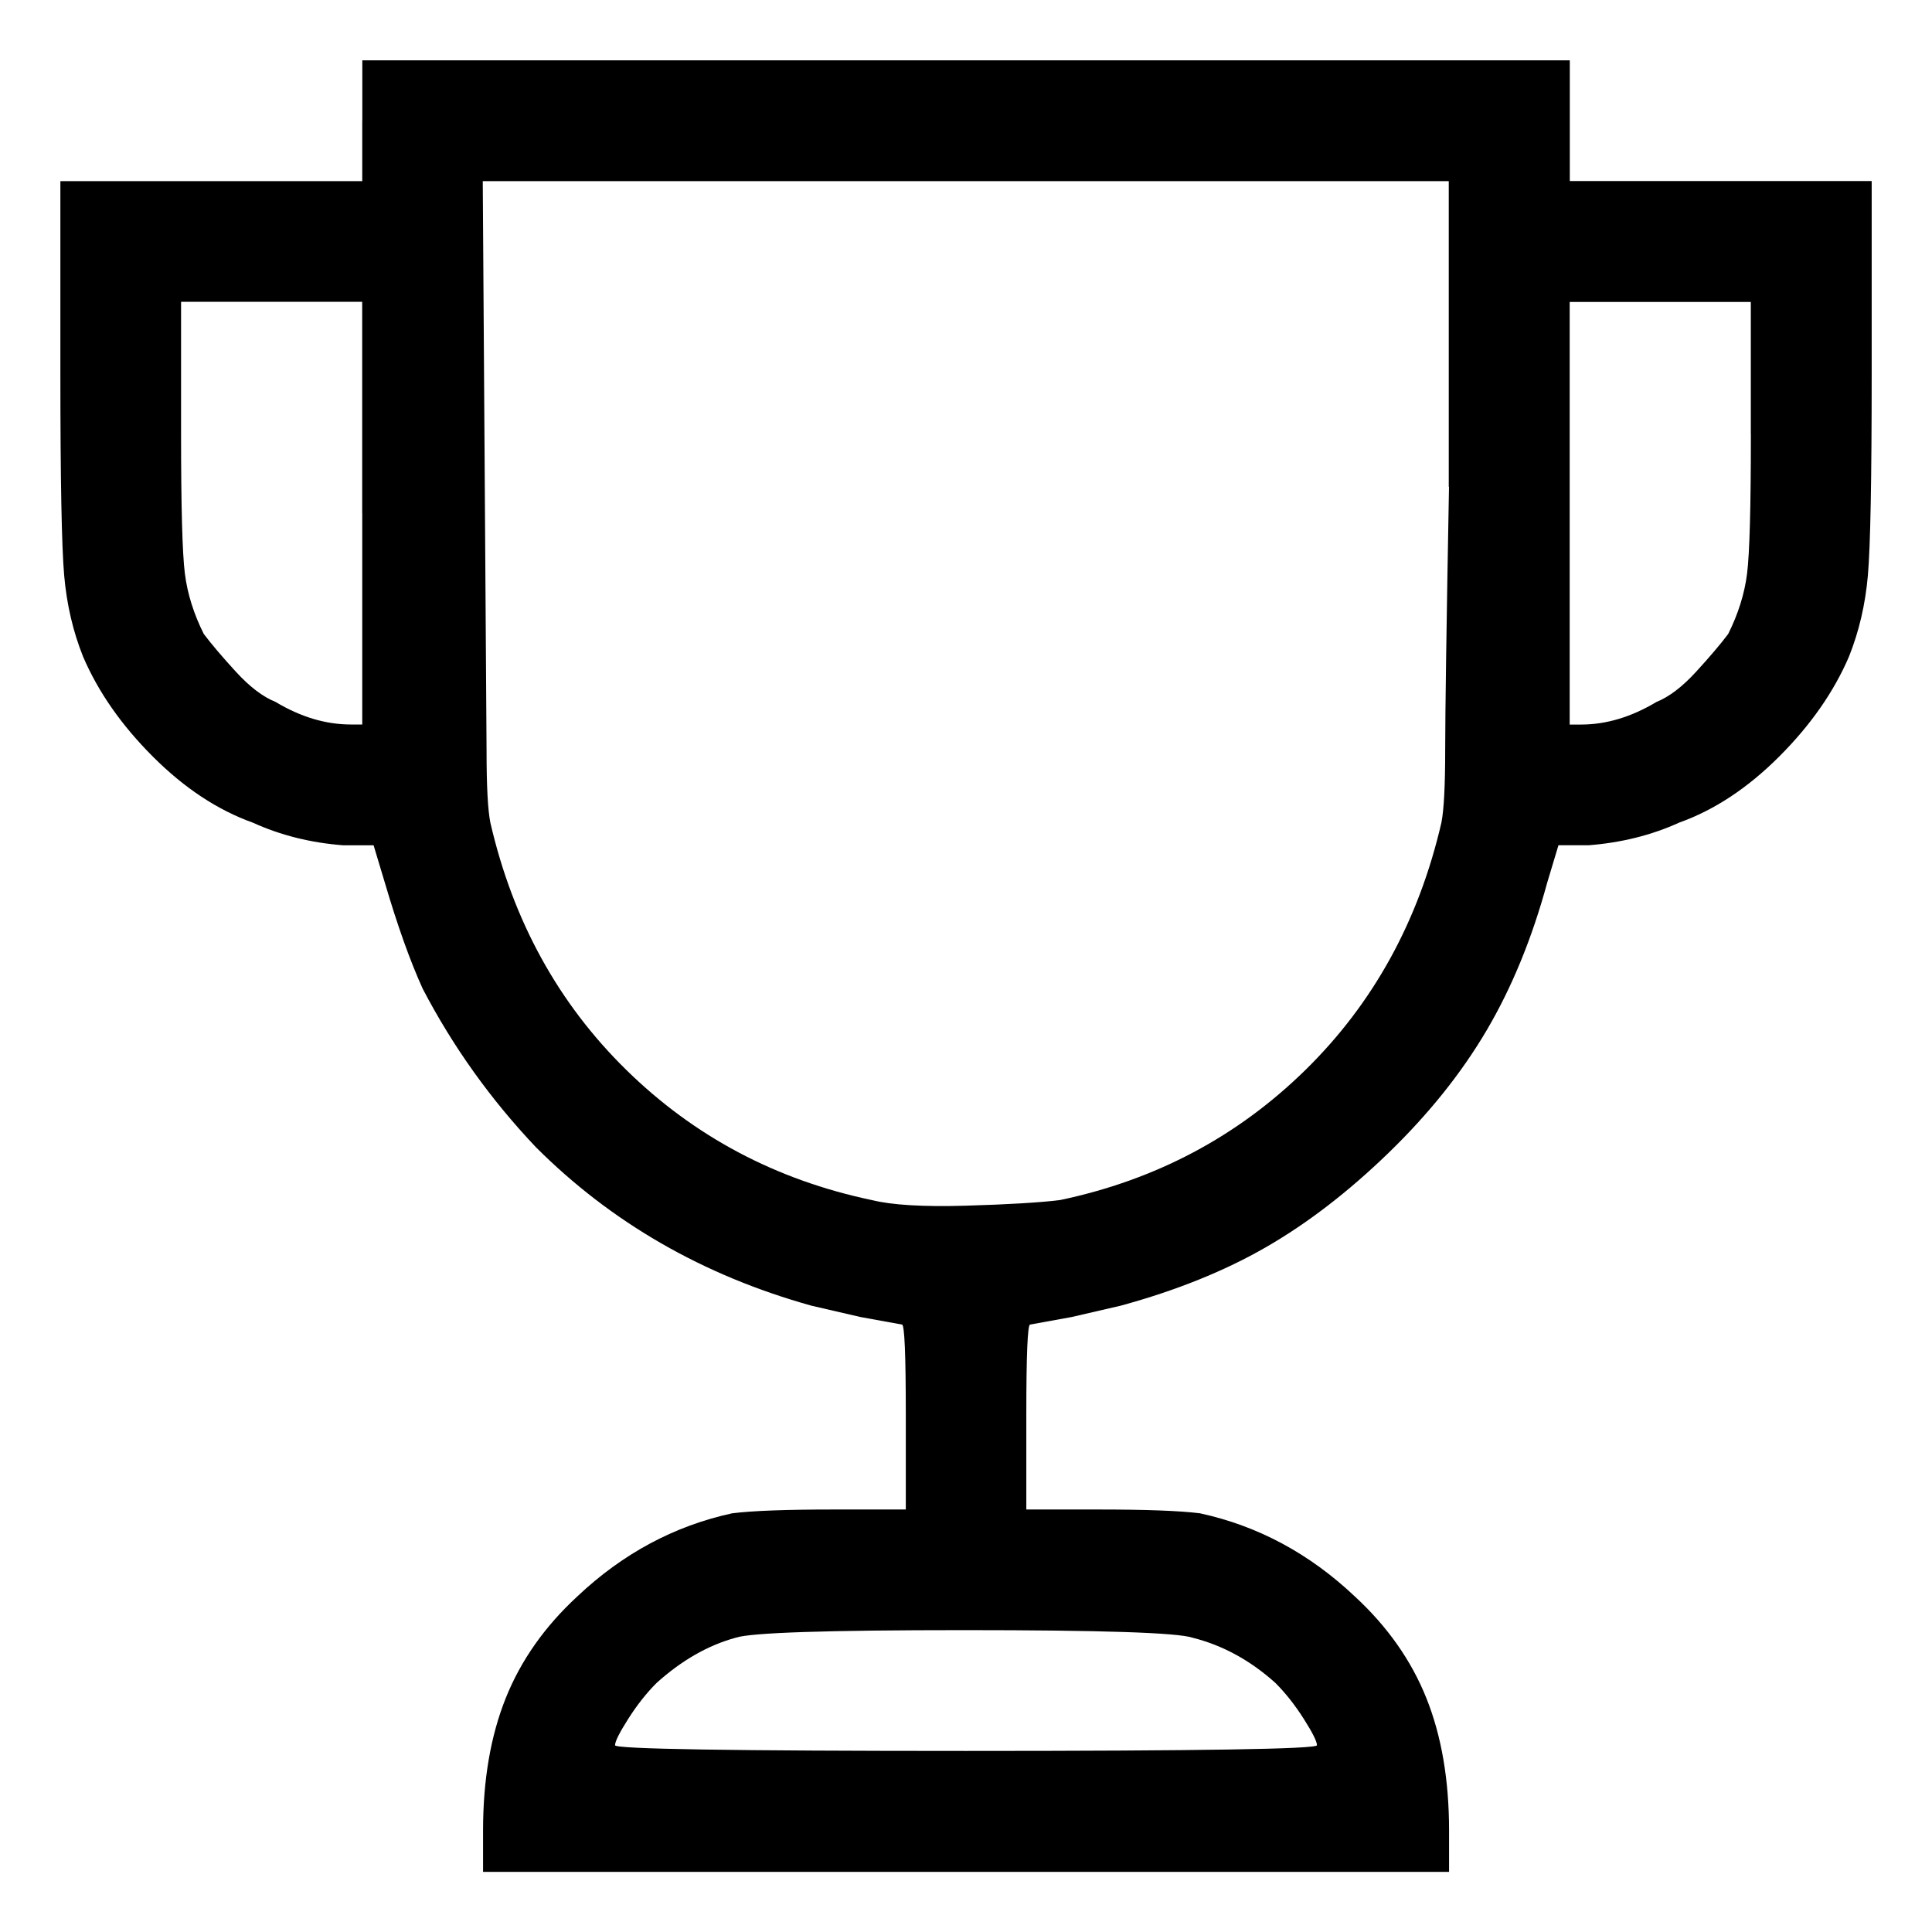
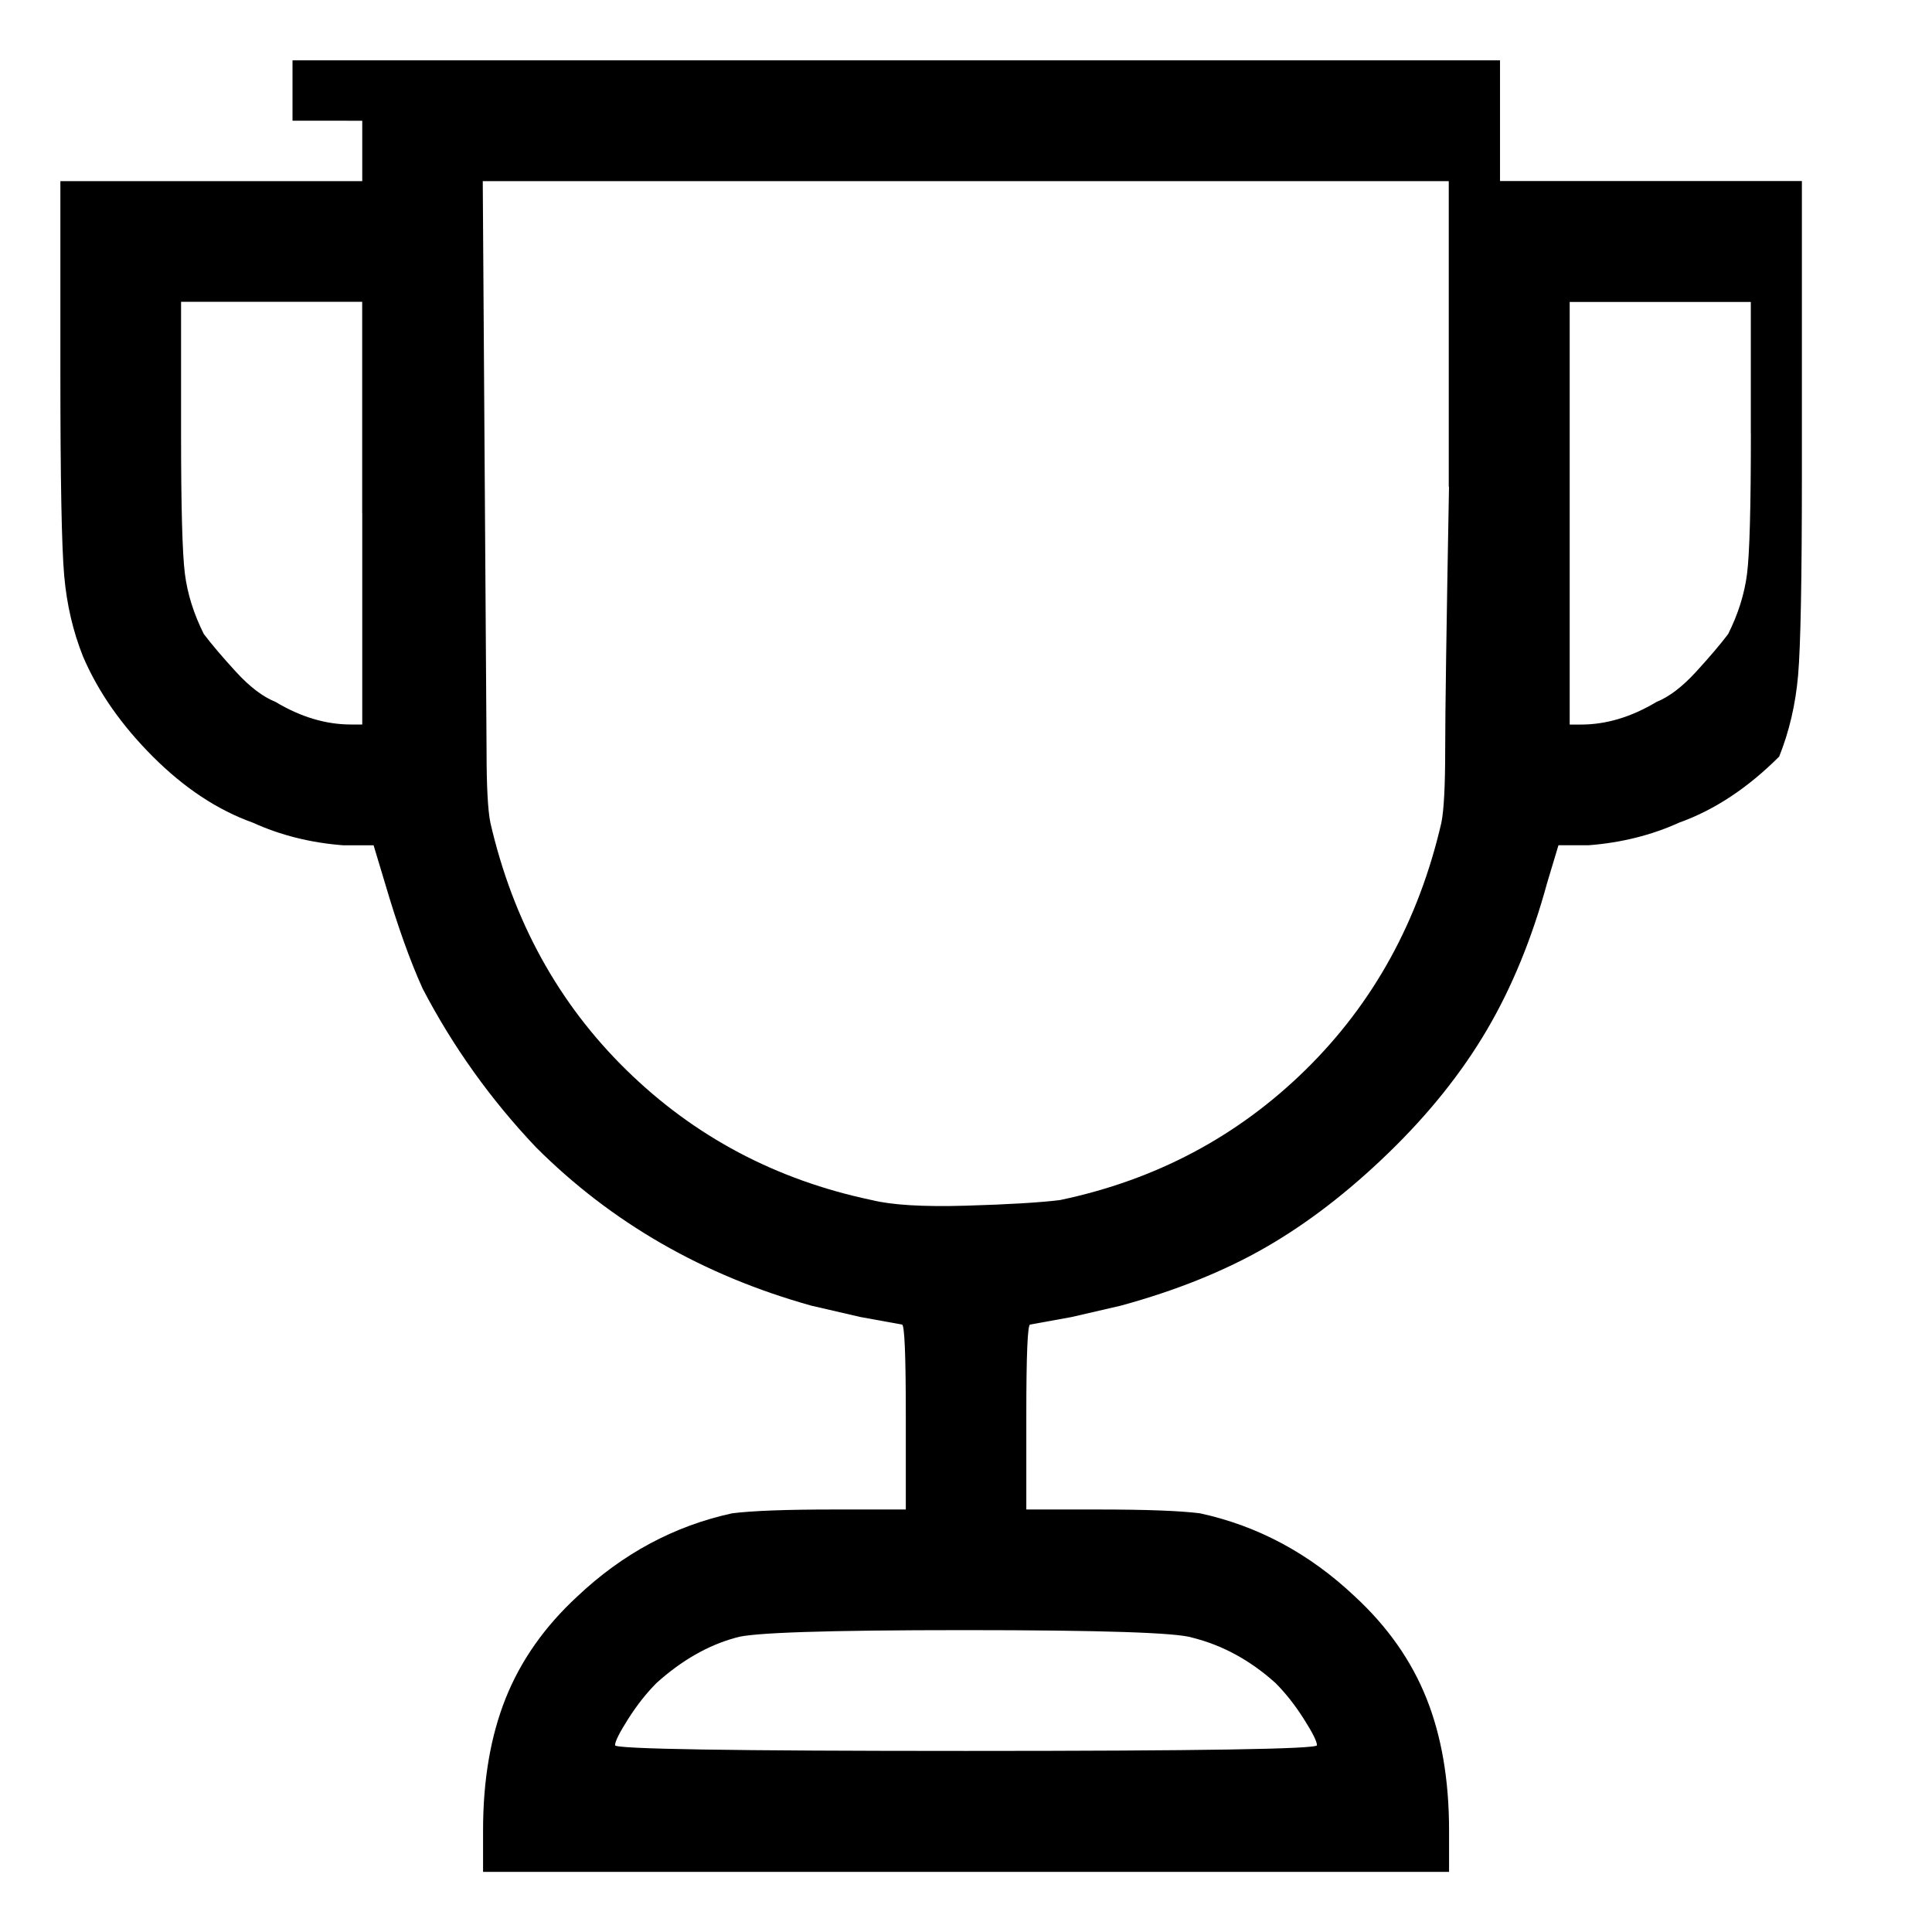
<svg xmlns="http://www.w3.org/2000/svg" width="32" height="32" viewBox="0 0 32 32">
-   <path fill="#000" d="M6 2v1H1v3.188q0 2.625.063 3.344t.313 1.344q.375.875 1.156 1.656t1.656 1.094q.688.313 1.5.375h.5l.188.625q.313 1.063.625 1.75.75 1.438 1.875 2.625 1.875 1.875 4.563 2.625l.813.188.688.125q.063 0 .063 1.5v1.563h-1.188q-1.188 0-1.688.063-1.438.313-2.563 1.375-.813.75-1.188 1.688t-.375 2.188v.688h16v-.688q0-1.25-.375-2.188t-1.188-1.688q-1.125-1.063-2.563-1.375-.5-.063-1.688-.063h-1.188v-1.563q0-1.5.063-1.5l.688-.125.813-.188q1.375-.375 2.406-.969T23 19.094t1.625-2.031 1-2.438l.188-.625h.5q.813-.063 1.5-.375.875-.313 1.656-1.094t1.156-1.656q.25-.625.313-1.344t.063-3.344V2.999h-5v-2h-20v1zm18 6.063q-.063 3.438-.063 4.344t-.063 1.219q-.563 2.438-2.25 4.094t-4.063 2.156q-.5.063-1.563.094t-1.563-.094q-2.375-.5-4.063-2.156t-2.25-4.094q-.063-.313-.063-1.188L7.996 3h16v5.063zM6 8.5V12h-.188q-.625 0-1.25-.375-.313-.125-.656-.5t-.531-.625q-.25-.5-.313-1t-.063-2.313V4.999h3v3.5zm23-1.312q0 1.813-.063 2.313t-.313 1q-.188.25-.531.625t-.656.5q-.625.375-1.25.375h-.188v-7h3v2.188zm-9.25 19.937q.75.188 1.375.75.25.25.469.594t.219.438-5.813.094-5.813-.094.219-.438.469-.594q.625-.563 1.313-.75.375-.125 3.781-.125t3.781.125z" />
+   <path fill="#000" d="M6 2v1H1v3.188q0 2.625.063 3.344t.313 1.344q.375.875 1.156 1.656t1.656 1.094q.688.313 1.5.375h.5l.188.625q.313 1.063.625 1.75.75 1.438 1.875 2.625 1.875 1.875 4.563 2.625l.813.188.688.125q.063 0 .063 1.5v1.563h-1.188q-1.188 0-1.688.063-1.438.313-2.563 1.375-.813.75-1.188 1.688t-.375 2.188v.688h16v-.688q0-1.25-.375-2.188t-1.188-1.688q-1.125-1.063-2.563-1.375-.5-.063-1.688-.063h-1.188v-1.563q0-1.5.063-1.5l.688-.125.813-.188q1.375-.375 2.406-.969T23 19.094t1.625-2.031 1-2.438l.188-.625h.5q.813-.063 1.5-.375.875-.313 1.656-1.094q.25-.625.313-1.344t.063-3.344V2.999h-5v-2h-20v1zm18 6.063q-.063 3.438-.063 4.344t-.063 1.219q-.563 2.438-2.25 4.094t-4.063 2.156q-.5.063-1.563.094t-1.563-.094q-2.375-.5-4.063-2.156t-2.25-4.094q-.063-.313-.063-1.188L7.996 3h16v5.063zM6 8.5V12h-.188q-.625 0-1.25-.375-.313-.125-.656-.5t-.531-.625q-.25-.5-.313-1t-.063-2.313V4.999h3v3.5zm23-1.312q0 1.813-.063 2.313t-.313 1q-.188.25-.531.625t-.656.5q-.625.375-1.25.375h-.188v-7h3v2.188zm-9.25 19.937q.75.188 1.375.75.25.25.469.594t.219.438-5.813.094-5.813-.094.219-.438.469-.594q.625-.563 1.313-.75.375-.125 3.781-.125t3.781.125z" />
</svg>